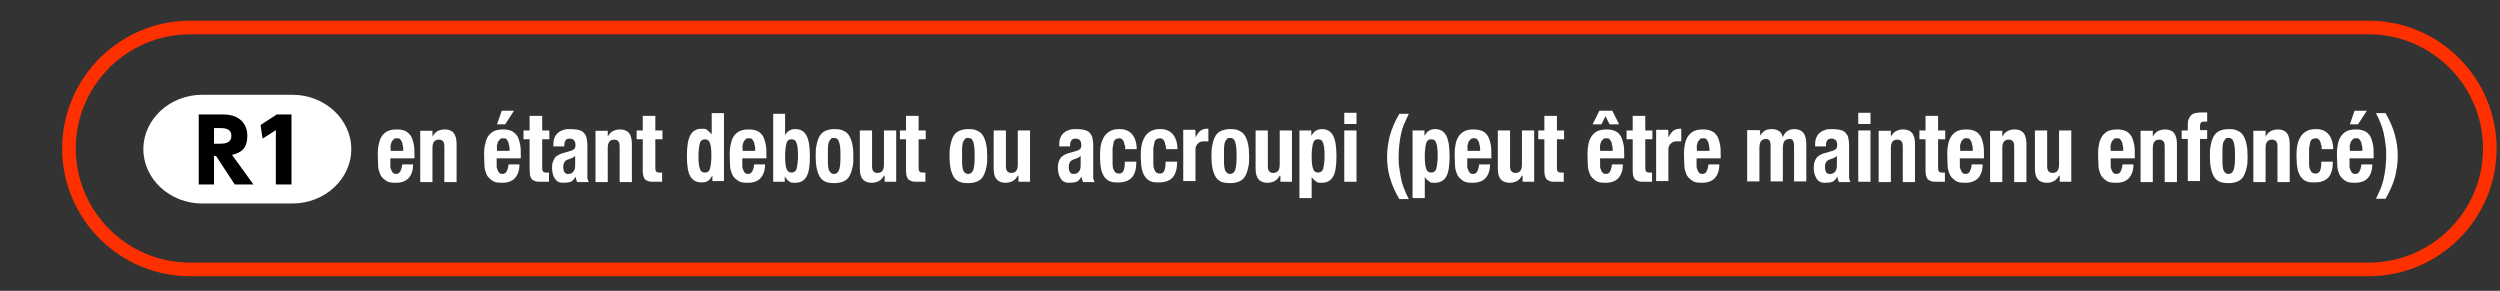
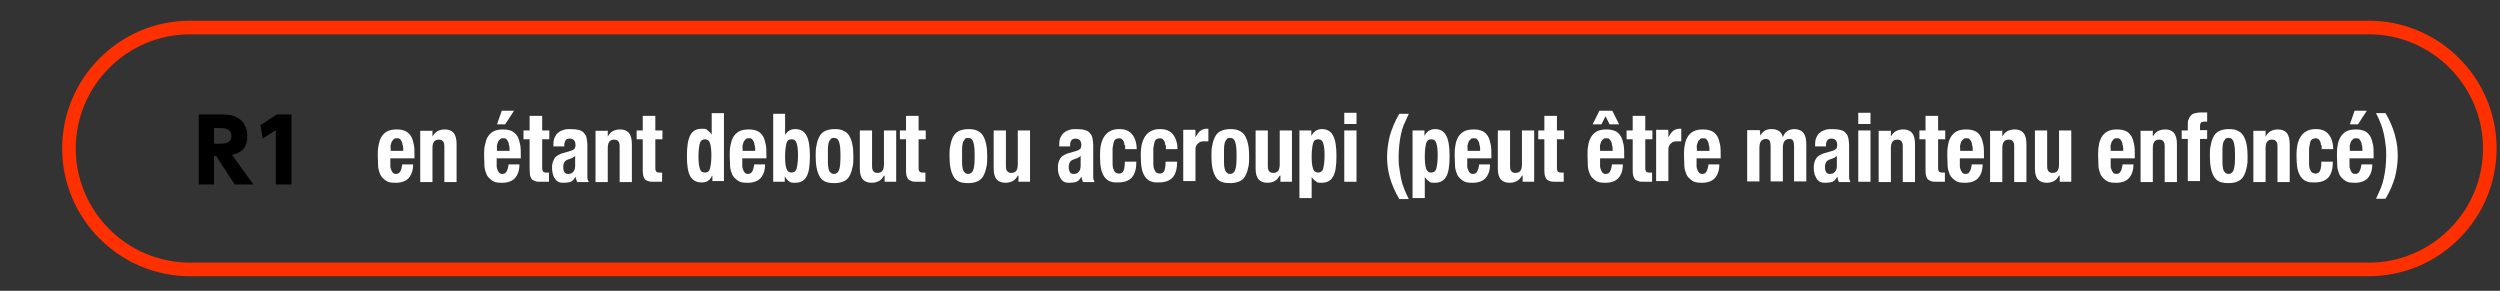
<svg xmlns="http://www.w3.org/2000/svg" version="1.1" viewBox="0 0 735.9 85.6">
  <rect x="0" y="0" width="735.9" height="85.6" fill="#333333" stroke="none" />
  <defs>
    <style>
      .cls-1 {
        fill: none;
        stroke: #ff3000;
        stroke-miterlimit: 10;
        stroke-width: 4px;
      }

      .cls-2 {
        fill: #fff;
      }
    </style>
  </defs>
  <g>
    <g id="_レイヤー_1" data-name="レイヤー_1">
      <path class="cls-1" d="M697.3,79.3H55.9c-19.6,0-35.6-16-35.6-35.6h0c0-19.6,16-35.6,35.6-35.6h641.4c19.6,0,35.6,16,35.6,35.6h0c0,19.6-16,35.6-35.6,35.6Z" />
      <g>
        <path class="cls-2" d="M114.9,47.7c0,.4,0,.9,0,1.3,0,.4.2.8.3,1.1.1.3.3.6.5.8s.5.3.8.3c.6,0,1-.2,1.3-.7.3-.5.5-1.2.6-2.1h3.2c0,1.8-.5,3.1-1.3,4-.8.9-2.1,1.4-3.8,1.4s-2.3-.2-3-.7c-.7-.5-1.3-1.1-1.6-1.8-.3-.8-.6-1.6-.6-2.6,0-1-.1-1.9-.1-2.9s0-2,.2-2.9.4-1.8.8-2.5c.4-.7,1-1.3,1.7-1.7.7-.4,1.7-.6,2.9-.6s1.9.2,2.6.5c.7.4,1.2.9,1.6,1.5.4.7.6,1.5.8,2.4s.2,2,.2,3.2v.9h-7.1v1.2ZM118.5,42.7c0-.4-.1-.8-.3-1.1-.1-.3-.3-.5-.5-.7-.2-.2-.5-.2-.9-.2s-.7,0-.9.3c-.2.2-.4.4-.6.7-.1.3-.2.6-.3,1s0,.7,0,1.1v.6h3.7c0-.6,0-1.1-.1-1.5Z" />
        <path class="cls-2" d="M127.3,38.4v1.8h0c.4-.7.9-1.3,1.5-1.6.6-.3,1.3-.5,2.1-.5,1.1,0,2,.3,2.6,1s.9,1.8.9,3.3v11.2h-3.6v-10.4c0-.8-.1-1.3-.4-1.6-.2-.3-.6-.5-1.2-.5-1.3,0-1.9.8-1.9,2.5v10h-3.6v-15.1h3.4Z" />
        <path class="cls-2" d="M146.2,47.7c0,.4,0,.9,0,1.3,0,.4.2.8.3,1.1.1.3.3.6.5.8s.5.3.8.3c.6,0,1-.2,1.3-.7.3-.5.5-1.2.6-2.1h3.2c0,1.8-.5,3.1-1.3,4-.8.9-2.1,1.4-3.8,1.4s-2.3-.2-3-.7c-.7-.5-1.3-1.1-1.6-1.8-.3-.8-.6-1.6-.6-2.6,0-1-.1-1.9-.1-2.9s0-2,.2-2.9.4-1.8.8-2.5c.4-.7,1-1.3,1.7-1.7.7-.4,1.7-.6,2.9-.6s1.9.2,2.6.5c.7.4,1.2.9,1.6,1.5.4.7.6,1.5.8,2.4s.2,2,.2,3.2v.9h-7.1v1.2ZM149.8,42.7c0-.4-.1-.8-.3-1.1-.1-.3-.3-.5-.5-.7-.2-.2-.5-.2-.9-.2s-.7,0-.9.3c-.2.2-.4.4-.6.7-.1.3-.2.6-.3,1s0,.7,0,1.1v.6h3.7c0-.6,0-1.1-.1-1.5ZM151.3,32.6l-2.6,4h-2.4l1.4-4h3.6Z" />
        <path class="cls-2" d="M159.6,34.1v4.3h2.1v2.6h-2.1v8.1c0,.6,0,1,.2,1.3s.5.4,1,.4.3,0,.4,0c.1,0,.3,0,.4,0v2.7c-.4,0-.8,0-1.2,0-.4,0-.8,0-1.2,0-.7,0-1.3,0-1.7-.2s-.8-.3-1-.6c-.2-.3-.4-.7-.5-1.2,0-.5-.1-1.1-.1-1.9v-8.6h-1.8v-2.6h1.8v-4.3h3.6Z" />
        <path class="cls-2" d="M162.9,42.6c0-.9.1-1.6.4-2.2s.6-1.1,1.1-1.4c.4-.4,1-.6,1.6-.8s1.2-.2,1.9-.2c1.1,0,1.9.1,2.6.3.7.2,1.2.5,1.5,1,.4.4.6.9.7,1.5.1.6.2,1.2.2,1.9v7.9c0,.7,0,1.3,0,1.7,0,.4.2.8.4,1.3h-3.4c-.1-.2-.2-.5-.3-.8s-.1-.5-.2-.8h0c-.4.8-.9,1.3-1.4,1.5-.5.2-1.3.3-2.1.3s-1.2-.1-1.6-.3c-.4-.2-.8-.6-1-1-.3-.4-.5-.9-.6-1.4-.1-.5-.2-1-.2-1.5s0-1.3.2-1.8.4-1,.6-1.3c.3-.4.7-.7,1.1-.9.4-.2,1-.5,1.6-.6l2-.6c.5-.1.9-.4,1.1-.6.2-.3.3-.6.3-1.1s-.1-1-.4-1.4c-.3-.3-.7-.5-1.3-.5s-1,.2-1.2.5-.4.8-.4,1.4v.4h-3.2v-.4ZM168.7,46.4c-.3.1-.5.2-.8.3-.7.2-1.2.4-1.6.8-.3.4-.5.9-.5,1.6s.1,1.1.3,1.5c.2.4.6.6,1,.6s.5,0,.8-.1c.3,0,.5-.2.7-.4.2-.2.4-.4.5-.7s.2-.7.2-1.1v-3c-.2.2-.5.4-.8.5Z" />
        <path class="cls-2" d="M178.9,38.4v1.8h0c.4-.7.9-1.3,1.5-1.6.6-.3,1.3-.5,2.1-.5,1.1,0,2,.3,2.6,1s.9,1.8.9,3.3v11.2h-3.6v-10.4c0-.8-.1-1.3-.4-1.6-.2-.3-.6-.5-1.2-.5-1.3,0-1.9.8-1.9,2.5v10h-3.6v-15.1h3.4Z" />
        <path class="cls-2" d="M192.9,34.1v4.3h2.1v2.6h-2.1v8.1c0,.6,0,1,.2,1.3s.5.4,1,.4.3,0,.4,0c.1,0,.3,0,.4,0v2.7c-.4,0-.8,0-1.2,0s-.8,0-1.2,0c-.7,0-1.3,0-1.7-.2-.4-.1-.8-.3-1-.6-.2-.3-.4-.7-.5-1.2s-.1-1.1-.1-1.9v-8.6h-1.8v-2.6h1.8v-4.3h3.6Z" />
        <path class="cls-2" d="M209.6,51.8c-.4.7-.8,1.2-1.3,1.5-.5.3-1.1.4-1.8.4-1.5,0-2.6-.6-3.3-1.8-.7-1.2-1-3.2-1-6s.3-4.8,1-6.1,1.8-1.9,3.3-1.9,1.3.1,1.7.4.9.7,1.3,1.3h0v-6.3h3.6v20h-3.4v-1.6h0ZM206,49.6c.2.8.7,1.2,1.5,1.2s1.3-.4,1.5-1.2c.2-.8.4-2.1.4-3.7s-.1-2.9-.4-3.7c-.2-.8-.8-1.2-1.5-1.2s-1.3.4-1.5,1.2c-.2.8-.4,2.1-.4,3.7s.1,2.9.4,3.7Z" />
        <path class="cls-2" d="M218.5,47.7c0,.4,0,.9,0,1.3,0,.4.2.8.3,1.1.1.3.3.6.5.8s.5.3.8.3c.6,0,1-.2,1.3-.7.3-.5.5-1.2.6-2.1h3.2c0,1.8-.5,3.1-1.3,4-.8.9-2.1,1.4-3.8,1.4s-2.3-.2-3-.7c-.7-.5-1.3-1.1-1.6-1.8-.3-.8-.6-1.6-.6-2.6,0-1-.1-1.9-.1-2.9s0-2,.2-2.9.4-1.8.8-2.5c.4-.7,1-1.3,1.7-1.7.7-.4,1.7-.6,2.9-.6s1.9.2,2.6.5,1.2.9,1.6,1.5c.4.7.6,1.5.8,2.4s.2,2,.2,3.2v.9h-7.1v1.2ZM222.1,42.7c0-.4-.1-.8-.3-1.1-.1-.3-.3-.5-.5-.7-.2-.2-.5-.2-.9-.2s-.7,0-.9.3c-.2.2-.4.4-.6.7-.1.3-.2.6-.3,1s0,.7,0,1.1v.6h3.7c0-.6,0-1.1-.1-1.5Z" />
        <path class="cls-2" d="M231.1,33.4v6.3h0c.4-.6.8-1,1.3-1.3.5-.3,1.1-.4,1.7-.4,1.5,0,2.6.6,3.3,1.9s1,3.3,1,6.1-.3,4.8-1,6c-.7,1.2-1.8,1.8-3.3,1.8s-1.3-.1-1.8-.4c-.5-.3-.9-.8-1.3-1.5h0v1.6h-3.4v-20h3.6ZM231.5,49.6c.2.8.8,1.2,1.5,1.2s1.3-.4,1.5-1.2c.2-.8.4-2.1.4-3.7s-.1-2.9-.4-3.7c-.2-.8-.7-1.2-1.5-1.2s-1.3.4-1.5,1.2c-.2.8-.4,2.1-.4,3.7s.1,2.9.4,3.7Z" />
        <path class="cls-2" d="M240.4,42.5c.2-1,.5-1.8.9-2.5.4-.7,1-1.2,1.7-1.5.7-.3,1.6-.5,2.6-.5,1.1,0,2,.1,2.7.5.7.3,1.3.8,1.7,1.5.4.7.7,1.5.9,2.5.2,1,.3,2.1.3,3.5s0,2.4-.3,3.4c-.2,1-.5,1.8-.9,2.5-.4.7-1,1.2-1.7,1.5s-1.6.5-2.6.5c-1.1,0-2-.1-2.7-.4s-1.3-.8-1.7-1.5c-.4-.7-.7-1.5-.9-2.5-.2-1-.3-2.2-.3-3.5s0-2.4.3-3.4ZM243.7,48c0,.7.1,1.2.2,1.7s.3.8.6,1.1.6.4,1,.4c.7,0,1.2-.4,1.5-1.2s.4-2.2.4-4.1-.1-3.2-.4-4.1-.8-1.2-1.5-1.2-.8.1-1,.4-.5.6-.6,1.1-.2,1-.2,1.7c0,.7,0,1.4,0,2.1s0,1.5,0,2.1Z" />
        <path class="cls-2" d="M260.2,51.7c-.4.7-.9,1.3-1.5,1.6-.6.3-1.3.5-2.1.5-1.1,0-2-.3-2.6-1-.6-.6-.9-1.7-.9-3.2v-11.2h3.6v10.4c0,.8.1,1.3.4,1.6.2.3.6.5,1.2.5,1.3,0,1.9-.8,1.9-2.5v-10h3.6v15.1h-3.4v-1.8h0Z" />
        <path class="cls-2" d="M270.4,34.1v4.3h2.1v2.6h-2.1v8.1c0,.6,0,1,.2,1.3.2.3.5.4,1,.4s.3,0,.4,0c.1,0,.3,0,.4,0v2.7c-.4,0-.8,0-1.2,0-.4,0-.8,0-1.2,0-.7,0-1.3,0-1.7-.2s-.8-.3-1-.6c-.2-.3-.4-.7-.5-1.2s-.1-1.1-.1-1.9v-8.6h-1.8v-2.6h1.8v-4.3h3.6Z" />
        <path class="cls-2" d="M279.8,42.5c.2-1,.5-1.8.9-2.5.4-.7,1-1.2,1.7-1.5.7-.3,1.6-.5,2.6-.5,1.1,0,2,.1,2.7.5.7.3,1.3.8,1.7,1.5.4.7.7,1.5.9,2.5.2,1,.3,2.1.3,3.5s0,2.4-.3,3.4c-.2,1-.5,1.8-.9,2.5-.4.7-1,1.2-1.7,1.5s-1.6.5-2.6.5c-1.1,0-2-.1-2.7-.4s-1.3-.8-1.7-1.5c-.4-.7-.7-1.5-.9-2.5-.2-1-.3-2.2-.3-3.5s0-2.4.3-3.4ZM283.2,48c0,.7.1,1.2.2,1.7s.3.8.6,1.1.6.4,1,.4c.7,0,1.2-.4,1.5-1.2s.4-2.2.4-4.1-.1-3.2-.4-4.1-.8-1.2-1.5-1.2-.8.1-1,.4-.5.6-.6,1.1-.2,1-.2,1.7c0,.7,0,1.4,0,2.1s0,1.5,0,2.1Z" />
        <path class="cls-2" d="M299.6,51.7c-.4.7-.9,1.3-1.5,1.6-.6.3-1.3.5-2.1.5-1.1,0-2-.3-2.6-1-.6-.6-.9-1.7-.9-3.2v-11.2h3.6v10.4c0,.8.1,1.3.4,1.6.2.3.6.5,1.2.5,1.3,0,1.9-.8,1.9-2.5v-10h3.6v15.1h-3.4v-1.8h0Z" />
        <path class="cls-2" d="M311.8,42.6c0-.9.1-1.6.4-2.2s.6-1.1,1.1-1.4c.4-.4,1-.6,1.6-.8.6-.2,1.2-.2,1.9-.2,1.1,0,1.9.1,2.6.3.7.2,1.2.5,1.5,1,.4.4.6.9.7,1.5.1.6.2,1.2.2,1.9v7.9c0,.7,0,1.3,0,1.7,0,.4.2.8.4,1.3h-3.4c-.1-.2-.2-.5-.3-.8,0-.3-.1-.5-.2-.8h0c-.4.8-.9,1.3-1.4,1.5s-1.3.3-2.1.3-1.2-.1-1.6-.3c-.4-.2-.8-.6-1-1s-.5-.9-.6-1.4c-.1-.5-.2-1-.2-1.5s0-1.3.2-1.8c.1-.5.4-1,.6-1.3.3-.4.7-.7,1.1-.9.4-.2,1-.5,1.6-.6l2-.6c.5-.1.9-.4,1.1-.6.2-.3.3-.6.3-1.1s-.1-1-.4-1.4c-.3-.3-.7-.5-1.3-.5s-1,.2-1.2.5c-.3.4-.4.8-.4,1.4v.4h-3.2v-.4ZM317.5,46.4c-.3.1-.5.2-.8.3-.7.2-1.2.4-1.6.8-.3.4-.5.9-.5,1.6s.1,1.1.3,1.5c.2.4.6.6,1,.6s.5,0,.8-.1c.3,0,.5-.2.7-.4.2-.2.4-.4.5-.7s.2-.7.2-1.1v-3c-.2.2-.5.4-.8.5Z" />
        <path class="cls-2" d="M331,42.7c0-.4-.1-.7-.2-1-.1-.3-.3-.5-.5-.7s-.5-.3-.8-.3-.8.1-1.1.3-.5.5-.6,1-.2,1-.3,1.6c0,.6,0,1.4,0,2.3s0,1.7,0,2.4c0,.7.1,1.2.3,1.6s.3.7.6.9.6.3,1,.3c.6,0,1.1-.3,1.3-.8.3-.6.4-1.5.4-2.7h3.4c0,2-.4,3.5-1.2,4.5-.8,1-2.2,1.6-4.1,1.6s-1.7-.1-2.4-.3-1.2-.7-1.7-1.3c-.4-.6-.8-1.4-1-2.4-.2-1-.3-2.3-.3-3.8s.1-2.8.4-3.8c.3-1,.7-1.8,1.2-2.4.5-.6,1.1-1,1.8-1.3s1.5-.4,2.3-.4c1.7,0,2.9.5,3.8,1.6.8,1,1.3,2.5,1.3,4.3h-3.4c0-.4,0-.7,0-1.1Z" />
        <path class="cls-2" d="M343,42.7c0-.4-.1-.7-.2-1-.1-.3-.3-.5-.5-.7s-.5-.3-.8-.3-.8.1-1.1.3-.5.5-.6,1-.2,1-.3,1.6c0,.6,0,1.4,0,2.3s0,1.7,0,2.4c0,.7.1,1.2.3,1.6s.3.7.6.9.6.3,1,.3c.6,0,1.1-.3,1.3-.8.3-.6.4-1.5.4-2.7h3.4c0,2-.4,3.5-1.2,4.5-.8,1-2.2,1.6-4.1,1.6s-1.7-.1-2.4-.3-1.2-.7-1.7-1.3c-.4-.6-.8-1.4-1-2.4-.2-1-.3-2.3-.3-3.8s.1-2.8.4-3.8c.3-1,.7-1.8,1.2-2.4.5-.6,1.1-1,1.8-1.3s1.5-.4,2.3-.4c1.7,0,2.9.5,3.8,1.6.8,1,1.3,2.5,1.3,4.3h-3.4c0-.4,0-.7,0-1.1Z" />
        <path class="cls-2" d="M351.9,38.4v2h0c.4-.7.8-1.3,1.3-1.8.5-.4,1.2-.7,1.9-.7s.2,0,.3,0c.1,0,.2,0,.3,0v3.7c-.2,0-.4,0-.6,0-.2,0-.4,0-.6,0-.3,0-.6,0-.9.1-.3,0-.6.2-.9.5-.3.2-.5.5-.6.8-.2.3-.2.8-.2,1.3v9h-3.6v-15.1h3.4Z" />
        <path class="cls-2" d="M356.9,42.5c.2-1,.5-1.8.9-2.5.4-.7,1-1.2,1.7-1.5.7-.3,1.6-.5,2.6-.5,1.1,0,2,.1,2.7.5.7.3,1.3.8,1.7,1.5.4.7.7,1.5.9,2.5.2,1,.3,2.1.3,3.5s0,2.4-.3,3.4c-.2,1-.5,1.8-.9,2.5-.4.7-1,1.2-1.7,1.5s-1.6.5-2.6.5c-1.1,0-2-.1-2.7-.4s-1.3-.8-1.7-1.5c-.4-.7-.7-1.5-.9-2.5-.2-1-.3-2.2-.3-3.5s0-2.4.3-3.4ZM360.3,48c0,.7.1,1.2.2,1.7s.3.8.6,1.1.6.4,1,.4c.7,0,1.2-.4,1.5-1.2s.4-2.2.4-4.1-.1-3.2-.4-4.1-.8-1.2-1.5-1.2-.8.1-1,.4-.5.6-.6,1.1-.2,1-.2,1.7c0,.7,0,1.4,0,2.1s0,1.5,0,2.1Z" />
        <path class="cls-2" d="M376.7,51.7c-.4.7-.9,1.3-1.5,1.6-.6.3-1.3.5-2.1.5-1.1,0-2-.3-2.6-1-.6-.6-.9-1.7-.9-3.2v-11.2h3.6v10.4c0,.8.1,1.3.4,1.6.2.3.6.5,1.2.5,1.3,0,1.9-.8,1.9-2.5v-10h3.6v15.1h-3.4v-1.8h0Z" />
        <path class="cls-2" d="M386,38.4v1.6h0c.4-.7.8-1.2,1.3-1.5.5-.3,1.1-.5,1.8-.5,1.5,0,2.6.6,3.3,1.9s1,3.3,1,6.1-.3,4.8-1,6c-.7,1.2-1.8,1.8-3.3,1.8s-1.3-.1-1.7-.4c-.5-.3-.9-.7-1.3-1.3h0v6.2h-3.6v-19.9h3.4ZM386.5,49.6c.2.8.8,1.2,1.5,1.2s1.3-.4,1.5-1.2c.2-.8.4-2.1.4-3.7s-.1-2.9-.4-3.7c-.2-.8-.7-1.2-1.5-1.2s-1.3.4-1.5,1.2c-.2.8-.4,2.1-.4,3.7s.1,2.9.4,3.7Z" />
        <path class="cls-2" d="M399.3,33.2v3.3h-3.6v-3.3h3.6ZM399.3,38.4v15.1h-3.6v-15.1h3.6Z" />
        <path class="cls-2" d="M413.3,36.5c-.4,1-.7,2-.9,3-.2,1-.4,2-.5,3.1s-.2,2.2-.2,3.4,0,2.3.2,3.4.3,2.1.5,3.1c.2,1,.5,2,.9,3,.4,1,.8,2,1.4,3.1h-2.8c-1.3-2.2-2.2-4.3-2.8-6.4-.6-2.1-.8-4.1-.8-6.1s.3-4,.8-6.1c.6-2.1,1.5-4.3,2.8-6.5h2.8c-.5,1.1-1,2.1-1.4,3.1Z" />
        <path class="cls-2" d="M419.3,38.4v1.6h0c.4-.7.8-1.2,1.3-1.5.5-.3,1.1-.5,1.8-.5,1.5,0,2.6.6,3.3,1.9s1,3.3,1,6.1-.3,4.8-1,6c-.7,1.2-1.8,1.8-3.3,1.8s-1.3-.1-1.7-.4c-.5-.3-.9-.7-1.3-1.3h0v6.2h-3.6v-19.9h3.4ZM419.8,49.6c.2.8.8,1.2,1.5,1.2s1.3-.4,1.5-1.2c.2-.8.4-2.1.4-3.7s-.1-2.9-.4-3.7c-.2-.8-.7-1.2-1.5-1.2s-1.3.4-1.5,1.2c-.2.8-.4,2.1-.4,3.7s.1,2.9.4,3.7Z" />
        <path class="cls-2" d="M431.9,47.7c0,.4,0,.9,0,1.3,0,.4.2.8.3,1.1.1.3.3.6.5.8s.5.3.8.3c.6,0,1.1-.2,1.3-.7.3-.5.5-1.2.6-2.1h3.2c0,1.8-.5,3.1-1.3,4-.8.9-2.1,1.4-3.8,1.4s-2.3-.2-3-.7c-.7-.5-1.3-1.1-1.6-1.8-.3-.8-.6-1.6-.6-2.6,0-1-.1-1.9-.1-2.9s0-2,.2-2.9c.1-.9.4-1.8.8-2.5.4-.7,1-1.3,1.7-1.7.7-.4,1.7-.6,2.9-.6s1.9.2,2.6.5,1.2.9,1.6,1.5c.4.7.6,1.5.8,2.4s.2,2,.2,3.2v.9h-7.1v1.2ZM435.5,42.7c0-.4-.1-.8-.3-1.1-.1-.3-.3-.5-.5-.7-.2-.2-.5-.2-.9-.2s-.7,0-.9.3c-.2.2-.4.4-.6.7-.1.3-.2.6-.3,1s0,.7,0,1.1v.6h3.7c0-.6,0-1.1-.1-1.5Z" />
        <path class="cls-2" d="M448,51.7c-.4.7-.9,1.3-1.5,1.6-.6.3-1.3.5-2.1.5-1.1,0-2-.3-2.6-1-.6-.6-.9-1.7-.9-3.2v-11.2h3.6v10.4c0,.8.1,1.3.4,1.6.2.3.6.5,1.2.5,1.3,0,1.9-.8,1.9-2.5v-10h3.6v15.1h-3.4v-1.8h0Z" />
        <path class="cls-2" d="M458.3,34.1v4.3h2.1v2.6h-2.1v8.1c0,.6,0,1,.2,1.3.2.3.5.4,1,.4s.3,0,.4,0c.1,0,.3,0,.4,0v2.7c-.4,0-.8,0-1.2,0-.4,0-.8,0-1.2,0-.7,0-1.3,0-1.7-.2s-.8-.3-1-.6c-.2-.3-.4-.7-.5-1.2s-.1-1.1-.1-1.9v-8.6h-1.8v-2.6h1.8v-4.3h3.6Z" />
        <path class="cls-2" d="M471,47.7c0,.4,0,.9,0,1.3,0,.4.2.8.3,1.1.1.3.3.6.5.8s.5.3.8.3c.6,0,1.1-.2,1.3-.7.3-.5.5-1.2.6-2.1h3.2c0,1.8-.5,3.1-1.3,4-.8.9-2.1,1.4-3.8,1.4s-2.3-.2-3-.7c-.7-.5-1.3-1.1-1.6-1.8-.3-.8-.6-1.6-.6-2.6,0-1-.1-1.9-.1-2.9s0-2,.2-2.9c.1-.9.4-1.8.8-2.5.4-.7,1-1.3,1.7-1.7.7-.4,1.7-.6,2.9-.6s1.9.2,2.6.5,1.2.9,1.6,1.5c.4.7.6,1.5.8,2.4s.2,2,.2,3.2v.9h-7.1v1.2ZM474.6,32.6l2,4h-2.8l-1.2-2.4-1.2,2.4h-2.6l2-4h3.8ZM474.5,42.7c0-.4-.1-.8-.3-1.1-.1-.3-.3-.5-.5-.7-.2-.2-.5-.2-.9-.2s-.7,0-.9.3c-.2.2-.4.4-.6.7-.1.3-.2.6-.3,1s0,.7,0,1.1v.6h3.7c0-.6,0-1.1-.1-1.5Z" />
        <path class="cls-2" d="M484.3,34.1v4.3h2.1v2.6h-2.1v8.1c0,.6,0,1,.2,1.3.2.3.5.4,1,.4s.3,0,.4,0c.1,0,.3,0,.4,0v2.7c-.4,0-.8,0-1.2,0-.4,0-.8,0-1.2,0-.7,0-1.3,0-1.7-.2s-.8-.3-1-.6c-.2-.3-.4-.7-.5-1.2s-.1-1.1-.1-1.9v-8.6h-1.8v-2.6h1.8v-4.3h3.6Z" />
        <path class="cls-2" d="M491.1,38.4v2h0c.4-.7.8-1.3,1.3-1.8.5-.4,1.2-.7,1.9-.7s.2,0,.3,0c.1,0,.2,0,.3,0v3.7c-.2,0-.4,0-.6,0-.2,0-.4,0-.6,0-.3,0-.6,0-.9.1-.3,0-.6.2-.9.5-.3.2-.5.5-.6.8-.2.3-.2.8-.2,1.3v9h-3.6v-15.1h3.4Z" />
        <path class="cls-2" d="M499.4,47.7c0,.4,0,.9,0,1.3,0,.4.2.8.3,1.1.1.3.3.6.5.8s.5.3.8.3c.6,0,1.1-.2,1.3-.7.3-.5.5-1.2.6-2.1h3.2c0,1.8-.5,3.1-1.3,4-.8.9-2.1,1.4-3.8,1.4s-2.3-.2-3-.7c-.7-.5-1.3-1.1-1.6-1.8-.3-.8-.6-1.6-.6-2.6,0-1-.1-1.9-.1-2.9s0-2,.2-2.9c.1-.9.4-1.8.8-2.5.4-.7,1-1.3,1.7-1.7.7-.4,1.7-.6,2.9-.6s1.9.2,2.6.5,1.2.9,1.6,1.5c.4.7.6,1.5.8,2.4s.2,2,.2,3.2v.9h-7.1v1.2ZM503,42.7c0-.4-.1-.8-.3-1.1-.1-.3-.3-.5-.5-.7-.2-.2-.5-.2-.9-.2s-.7,0-.9.3c-.2.2-.4.4-.6.7-.1.3-.2.6-.3,1s0,.7,0,1.1v.6h3.7c0-.6,0-1.1-.1-1.5Z" />
        <path class="cls-2" d="M518.1,38.4v1.5h0c.5-.7,1-1.2,1.5-1.5.6-.3,1.2-.4,2-.4s1.5.2,2.1.6c.6.4.9,1,1.1,1.8h0c.3-.8.7-1.4,1.3-1.8s1.3-.6,2.2-.6,2.1.4,2.6,1.2c.6.8.8,1.9.8,3.3v10.9h-3.6v-10.5c0-.6-.1-1.1-.3-1.5s-.6-.5-1.1-.5-1,.2-1.4.6c-.3.4-.5,1.1-.5,2v9.9h-3.6v-10.5c0-.6-.1-1.1-.3-1.5-.2-.3-.6-.5-1.1-.5s-1,.2-1.4.6c-.3.4-.5,1.1-.5,2v9.9h-3.6v-15.1h3.4Z" />
        <path class="cls-2" d="M534.3,42.6c0-.9.1-1.6.4-2.2s.6-1.1,1.1-1.4c.4-.4,1-.6,1.6-.8.6-.2,1.2-.2,1.9-.2,1.1,0,1.9.1,2.6.3.7.2,1.2.5,1.5,1,.4.4.6.9.7,1.5.1.6.2,1.2.2,1.9v7.9c0,.7,0,1.3,0,1.7,0,.4.2.8.4,1.3h-3.4c-.1-.2-.2-.5-.3-.8,0-.3-.1-.5-.2-.8h0c-.4.8-.9,1.3-1.4,1.5s-1.3.3-2.1.3-1.2-.1-1.6-.3c-.4-.2-.8-.6-1-1s-.5-.9-.6-1.4c-.1-.5-.2-1-.2-1.5s0-1.3.2-1.8c.1-.5.4-1,.6-1.3.3-.4.7-.7,1.1-.9.4-.2,1-.5,1.6-.6l2-.6c.5-.1.9-.4,1.1-.6.2-.3.3-.6.3-1.1s-.1-1-.4-1.4c-.3-.3-.7-.5-1.3-.5s-1,.2-1.2.5c-.3.4-.4.8-.4,1.4v.4h-3.2v-.4ZM540.1,46.4c-.3.1-.5.2-.8.3-.7.2-1.2.4-1.6.8-.3.4-.5.9-.5,1.6s.1,1.1.3,1.5c.2.4.6.6,1,.6s.5,0,.8-.1c.3,0,.5-.2.7-.4.2-.2.4-.4.5-.7s.2-.7.2-1.1v-3c-.2.2-.5.4-.8.5Z" />
        <path class="cls-2" d="M550.6,33.2v3.3h-3.6v-3.3h3.6ZM550.6,38.4v15.1h-3.6v-15.1h3.6Z" />
        <path class="cls-2" d="M556.6,38.4v1.8h0c.4-.7.9-1.3,1.5-1.6.6-.3,1.3-.5,2.1-.5,1.1,0,2,.3,2.6,1s.9,1.8.9,3.3v11.2h-3.6v-10.4c0-.8-.1-1.3-.4-1.6-.2-.3-.6-.5-1.2-.5-1.3,0-1.9.8-1.9,2.5v10h-3.6v-15.1h3.4Z" />
        <path class="cls-2" d="M570.5,34.1v4.3h2.1v2.6h-2.1v8.1c0,.6,0,1,.2,1.3.2.3.5.4,1,.4s.3,0,.4,0c.1,0,.3,0,.4,0v2.7c-.4,0-.8,0-1.2,0-.4,0-.8,0-1.2,0-.7,0-1.3,0-1.7-.2s-.8-.3-1-.6c-.2-.3-.4-.7-.5-1.2s-.1-1.1-.1-1.9v-8.6h-1.8v-2.6h1.8v-4.3h3.6Z" />
        <path class="cls-2" d="M576.9,47.7c0,.4,0,.9,0,1.3,0,.4.2.8.3,1.1.1.3.3.6.5.8s.5.3.8.3c.6,0,1.1-.2,1.3-.7.3-.5.5-1.2.6-2.1h3.2c0,1.8-.5,3.1-1.3,4-.8.9-2.1,1.4-3.8,1.4s-2.3-.2-3-.7c-.7-.5-1.3-1.1-1.6-1.8-.3-.8-.6-1.6-.6-2.6,0-1-.1-1.9-.1-2.9s0-2,.2-2.9c.1-.9.4-1.8.8-2.5.4-.7,1-1.3,1.7-1.7.7-.4,1.7-.6,2.9-.6s1.9.2,2.6.5,1.2.9,1.6,1.5c.4.7.6,1.5.8,2.4s.2,2,.2,3.2v.9h-7.1v1.2ZM580.5,42.7c0-.4-.1-.8-.3-1.1-.1-.3-.3-.5-.5-.7-.2-.2-.5-.2-.9-.2s-.7,0-.9.3c-.2.2-.4.4-.6.7-.1.3-.2.6-.3,1s0,.7,0,1.1v.6h3.7c0-.6,0-1.1-.1-1.5Z" />
        <path class="cls-2" d="M589.4,38.4v1.8h0c.4-.7.9-1.3,1.5-1.6.6-.3,1.3-.5,2.1-.5,1.1,0,2,.3,2.6,1s.9,1.8.9,3.3v11.2h-3.6v-10.4c0-.8-.1-1.3-.4-1.6-.2-.3-.6-.5-1.2-.5-1.3,0-1.9.8-1.9,2.5v10h-3.6v-15.1h3.4Z" />
        <path class="cls-2" d="M606.1,51.7c-.4.7-.9,1.3-1.5,1.6-.6.3-1.3.5-2.1.5-1.1,0-2-.3-2.6-1-.6-.6-.9-1.7-.9-3.2v-11.2h3.6v10.4c0,.8.1,1.3.4,1.6.2.3.6.5,1.2.5,1.3,0,1.9-.8,1.9-2.5v-10h3.6v15.1h-3.4v-1.8h0Z" />
        <path class="cls-2" d="M621.3,47.7c0,.4,0,.9,0,1.3,0,.4.2.8.3,1.1.1.3.3.6.5.8s.5.3.8.3c.6,0,1.1-.2,1.3-.7.3-.5.5-1.2.6-2.1h3.2c0,1.8-.5,3.1-1.3,4-.8.9-2.1,1.4-3.8,1.4s-2.3-.2-3-.7c-.7-.5-1.3-1.1-1.6-1.8-.3-.8-.6-1.6-.6-2.6,0-1-.1-1.9-.1-2.9s0-2,.2-2.9c.1-.9.4-1.8.8-2.5.4-.7,1-1.3,1.7-1.7.7-.4,1.7-.6,2.9-.6s1.9.2,2.6.5,1.2.9,1.6,1.5c.4.7.6,1.5.8,2.4s.2,2,.2,3.2v.9h-7.1v1.2ZM624.8,42.7c0-.4-.1-.8-.3-1.1-.1-.3-.3-.5-.5-.7-.2-.2-.5-.2-.9-.2s-.7,0-.9.3c-.2.2-.4.4-.6.7-.1.3-.2.6-.3,1s0,.7,0,1.1v.6h3.7c0-.6,0-1.1-.1-1.5Z" />
        <path class="cls-2" d="M633.7,38.4v1.8h0c.4-.7.9-1.3,1.5-1.6.6-.3,1.3-.5,2.1-.5,1.1,0,2,.3,2.6,1s.9,1.8.9,3.3v11.2h-3.6v-10.4c0-.8-.1-1.3-.4-1.6-.2-.3-.6-.5-1.2-.5-1.3,0-1.9.8-1.9,2.5v10h-3.6v-15.1h3.4Z" />
        <path class="cls-2" d="M642.2,41v-2.6h1.8v-1.7c0-.7,0-1.2.3-1.7.2-.5.4-.8.7-1.1.3-.3.7-.5,1.2-.6.5-.1,1-.2,1.6-.2s1.3,0,1.9,0v2.7c0,0-.2,0-.4,0h-.3c-.5,0-.9,0-1.1.3-.2.2-.3.5-.3.9v1.3h2.1v2.6h-2.1v12.4h-3.6v-12.4h-1.8Z" />
        <path class="cls-2" d="M650.8,42.5c.2-1,.5-1.8.9-2.5.4-.7,1-1.2,1.7-1.5.7-.3,1.6-.5,2.6-.5,1.1,0,2,.1,2.7.5.7.3,1.3.8,1.7,1.5.4.7.7,1.5.9,2.5.2,1,.3,2.1.3,3.5s0,2.4-.3,3.4c-.2,1-.5,1.8-.9,2.5-.4.7-1,1.2-1.7,1.5s-1.6.5-2.6.5c-1.1,0-2-.1-2.7-.4s-1.3-.8-1.7-1.5c-.4-.7-.7-1.5-.9-2.5-.2-1-.3-2.2-.3-3.5s0-2.4.3-3.4ZM654.2,48c0,.7.1,1.2.2,1.7s.3.8.6,1.1.6.4,1,.4c.7,0,1.2-.4,1.5-1.2s.4-2.2.4-4.1-.1-3.2-.4-4.1-.8-1.2-1.5-1.2-.8.1-1,.4-.5.6-.6,1.1-.2,1-.2,1.7c0,.7,0,1.4,0,2.1s0,1.5,0,2.1Z" />
        <path class="cls-2" d="M666.9,38.4v1.8h0c.4-.7.9-1.3,1.5-1.6.6-.3,1.3-.5,2.1-.5,1.1,0,2,.3,2.6,1s.9,1.8.9,3.3v11.2h-3.6v-10.4c0-.8-.1-1.3-.4-1.6-.2-.3-.6-.5-1.2-.5-1.3,0-1.9.8-1.9,2.5v10h-3.6v-15.1h3.4Z" />
        <path class="cls-2" d="M683.2,42.7c0-.4-.1-.7-.2-1-.1-.3-.3-.5-.5-.7s-.5-.3-.8-.3-.8.1-1.1.3-.5.5-.6,1-.2,1-.3,1.6c0,.6,0,1.4,0,2.3s0,1.7,0,2.4c0,.7.1,1.2.3,1.6s.3.7.6.9.6.3,1,.3c.6,0,1.1-.3,1.3-.8.3-.6.4-1.5.4-2.7h3.4c0,2-.4,3.5-1.2,4.5-.8,1-2.2,1.6-4.1,1.6s-1.7-.1-2.4-.3-1.2-.7-1.7-1.3c-.4-.6-.8-1.4-1-2.4-.2-1-.3-2.3-.3-3.8s.1-2.8.4-3.8c.3-1,.7-1.8,1.2-2.4.5-.6,1.1-1,1.8-1.3s1.5-.4,2.3-.4c1.7,0,2.9.5,3.8,1.6.8,1,1.3,2.5,1.3,4.3h-3.4c0-.4,0-.7,0-1.1Z" />
        <path class="cls-2" d="M691.6,47.7c0,.4,0,.9,0,1.3,0,.4.2.8.3,1.1.1.3.3.6.5.8s.5.3.8.3c.6,0,1.1-.2,1.3-.7.3-.5.5-1.2.6-2.1h3.2c0,1.8-.5,3.1-1.3,4-.8.9-2.1,1.4-3.8,1.4s-2.3-.2-3-.7c-.7-.5-1.3-1.1-1.6-1.8-.3-.8-.6-1.6-.6-2.6,0-1-.1-1.9-.1-2.9s0-2,.2-2.9c.1-.9.4-1.8.8-2.5.4-.7,1-1.3,1.7-1.7.7-.4,1.7-.6,2.9-.6s1.9.2,2.6.5,1.2.9,1.6,1.5c.4.7.6,1.5.8,2.4s.2,2,.2,3.2v.9h-7.1v1.2ZM695.2,42.7c0-.4-.1-.8-.3-1.1-.1-.3-.3-.5-.5-.7-.2-.2-.5-.2-.9-.2s-.7,0-.9.3c-.2.2-.4.4-.6.7-.1.3-.2.6-.3,1s0,.7,0,1.1v.6h3.7c0-.6,0-1.1-.1-1.5ZM696.7,32.6l-2.6,4h-2.4l1.4-4h3.6Z" />
        <path class="cls-2" d="M705,39.9c.6,2.1.8,4.1.8,6.1s-.3,4-.8,6.1c-.6,2.1-1.5,4.2-2.8,6.4h-2.8c.5-1.1,1-2.1,1.4-3.1.4-1,.7-2,.9-3,.2-1,.4-2,.5-3.1.1-1.1.2-2.2.2-3.4s0-2.3-.2-3.4c-.1-1.1-.3-2.1-.5-3.1-.2-1-.5-2-.9-3-.4-1-.8-2-1.4-3.1h2.8c1.3,2.2,2.2,4.4,2.8,6.5Z" />
      </g>
      <g>
-         <path class="cls-2" d="M42.2,43.9c0-8.8,7.8-16,17.3-16h26.6c9.5,0,17.3,7.2,17.3,16s-7.8,16-17.3,16h-26.6c-9.5,0-17.3-7.2-17.3-16Z" />
        <g>
          <path d="M65.8,33.7c4.7,0,7,2.8,7,6.2s-1.3,4.9-4.5,5.7l6.3,8.7h-5.5l-5.5-8.4h-.6v8.4h-4.5v-20.6h7.3ZM63,37.7v4.6h1.7c1.1,0,3.4,0,3.4-2.3s-2.2-2.3-3.4-2.3h-1.8Z" />
          <path d="M81.7,33.7h4.1v20.6h-4.6v-16l-3.9,2.5-.6-4,4.9-3.2Z" />
        </g>
      </g>
    </g>
  </g>
</svg>